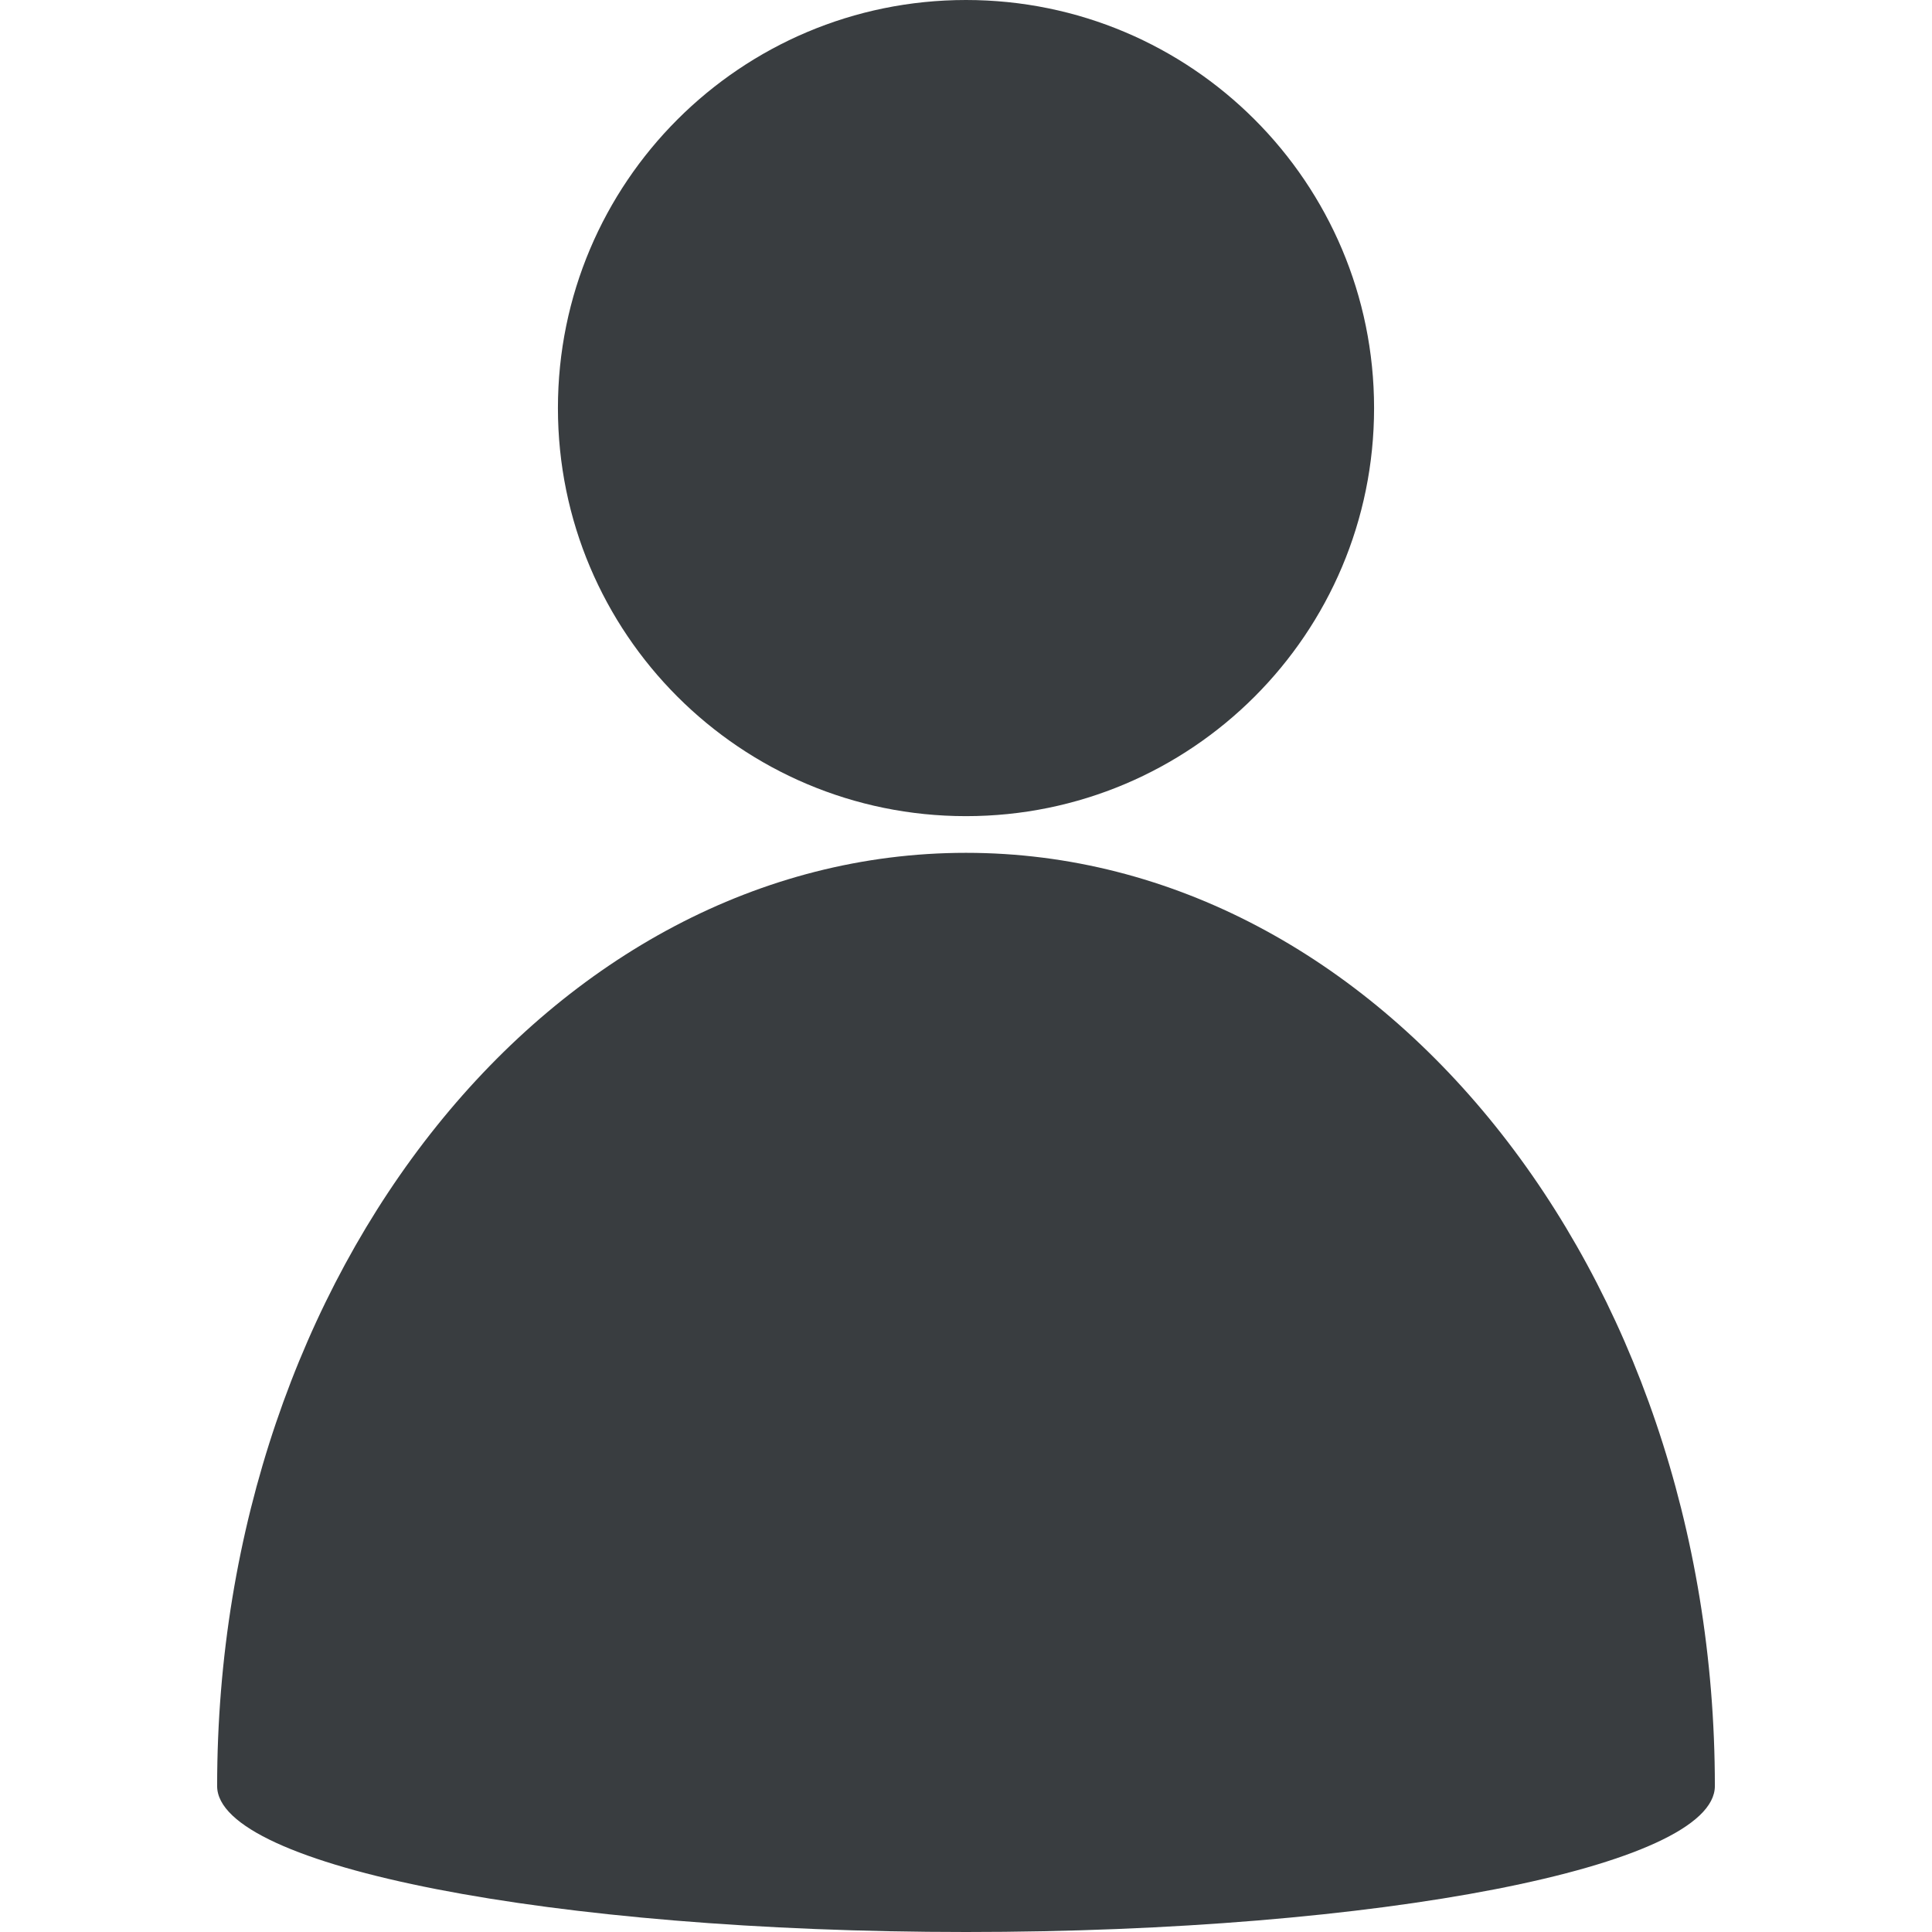
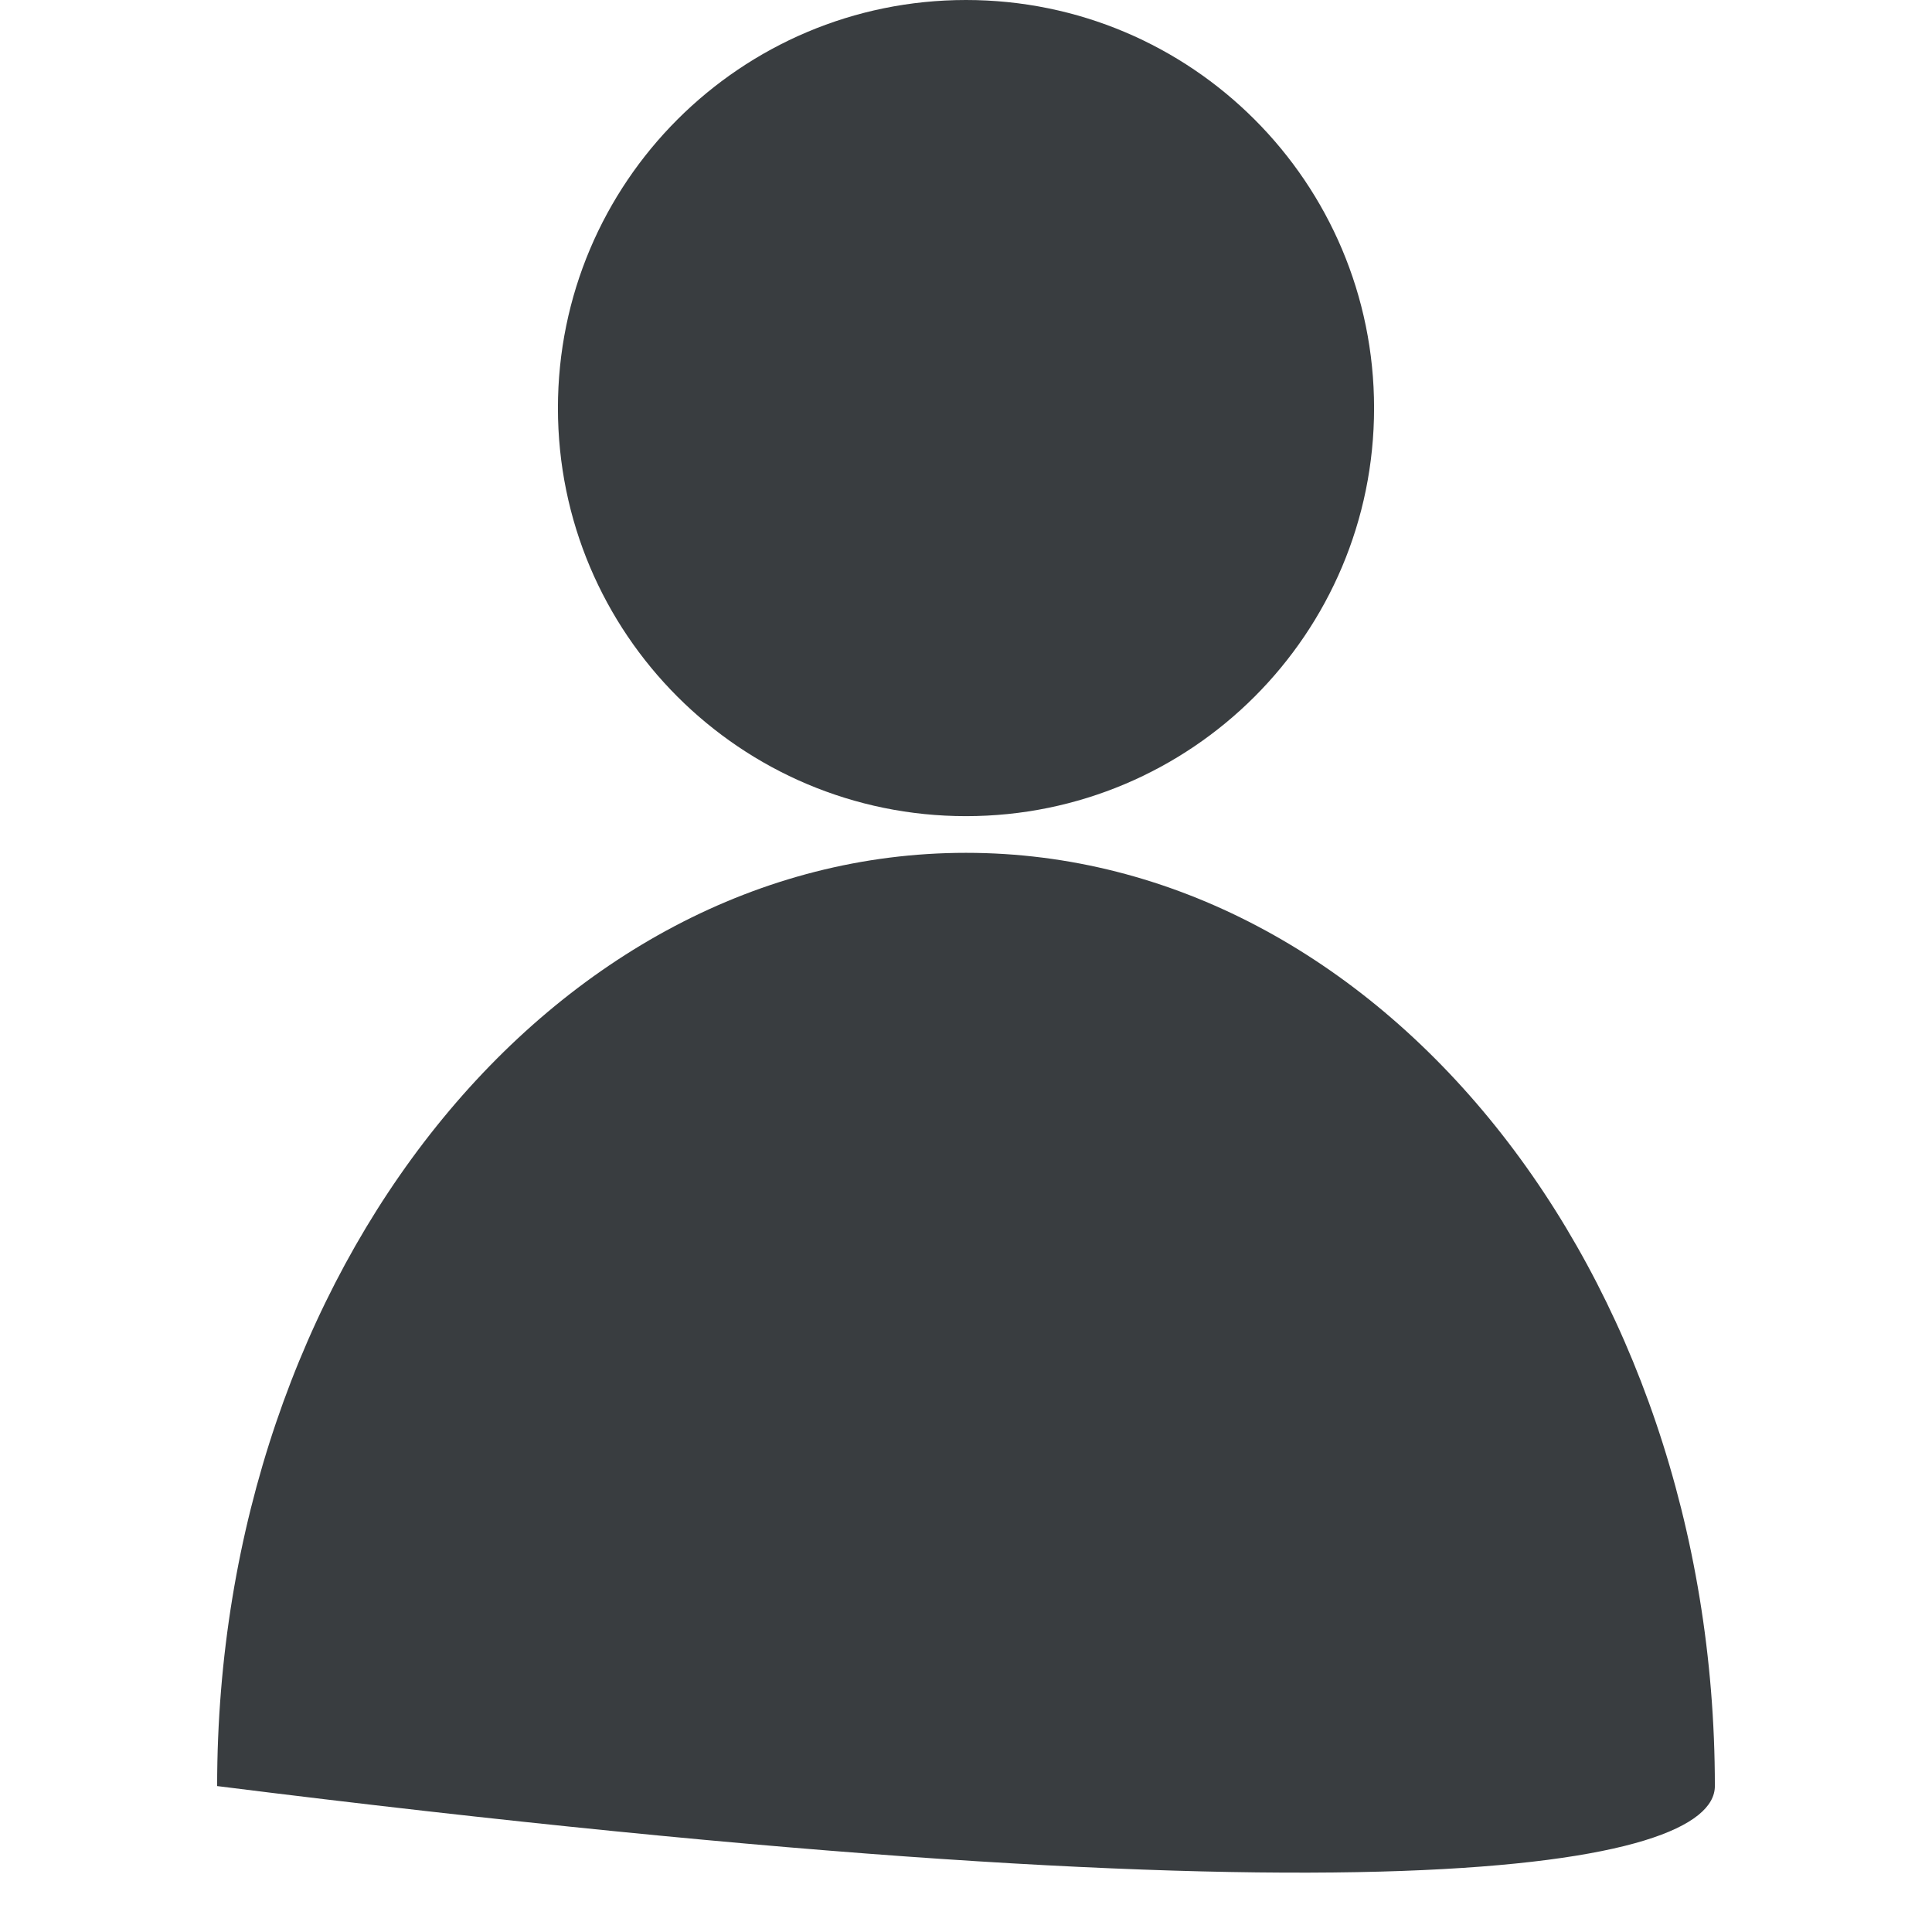
<svg xmlns="http://www.w3.org/2000/svg" xmlns:xlink="http://www.w3.org/1999/xlink" version="1.1" preserveAspectRatio="xMidYMid meet" viewBox="0 0 640 640" width="640" height="640">
  <defs>
-     <path d="M320 282.51C183.08 282.51 71.93 420.88 71.93 591.66C71.93 618.29 183.08 640 320 640C456.92 640 568.07 618.29 568.07 591.66C568.07 420.88 456.92 282.51 320 282.51ZM455.18 135.18C455.18 209.86 394.68 270.36 320 270.36C245.32 270.36 184.82 209.86 184.82 135.18C184.82 60.5 245.32 0 320 0C394.68 0 455.18 60.5 455.18 135.18Z" id="b4DFikKnqO" />
+     <path d="M320 282.51C183.08 282.51 71.93 420.88 71.93 591.66C456.92 640 568.07 618.29 568.07 591.66C568.07 420.88 456.92 282.51 320 282.51ZM455.18 135.18C455.18 209.86 394.68 270.36 320 270.36C245.32 270.36 184.82 209.86 184.82 135.18C184.82 60.5 245.32 0 320 0C394.68 0 455.18 60.5 455.18 135.18Z" id="b4DFikKnqO" />
  </defs>
  <g>
    <g>
      <g>
        <use xlink:href="#b4DFikKnqO" opacity="1" fill="#393d40" fill-opacity="1" />
        <g>
          <use xlink:href="#b4DFikKnqO" opacity="1" fill-opacity="0" stroke="#000000" stroke-width="1" stroke-opacity="0" />
        </g>
      </g>
    </g>
  </g>
</svg>